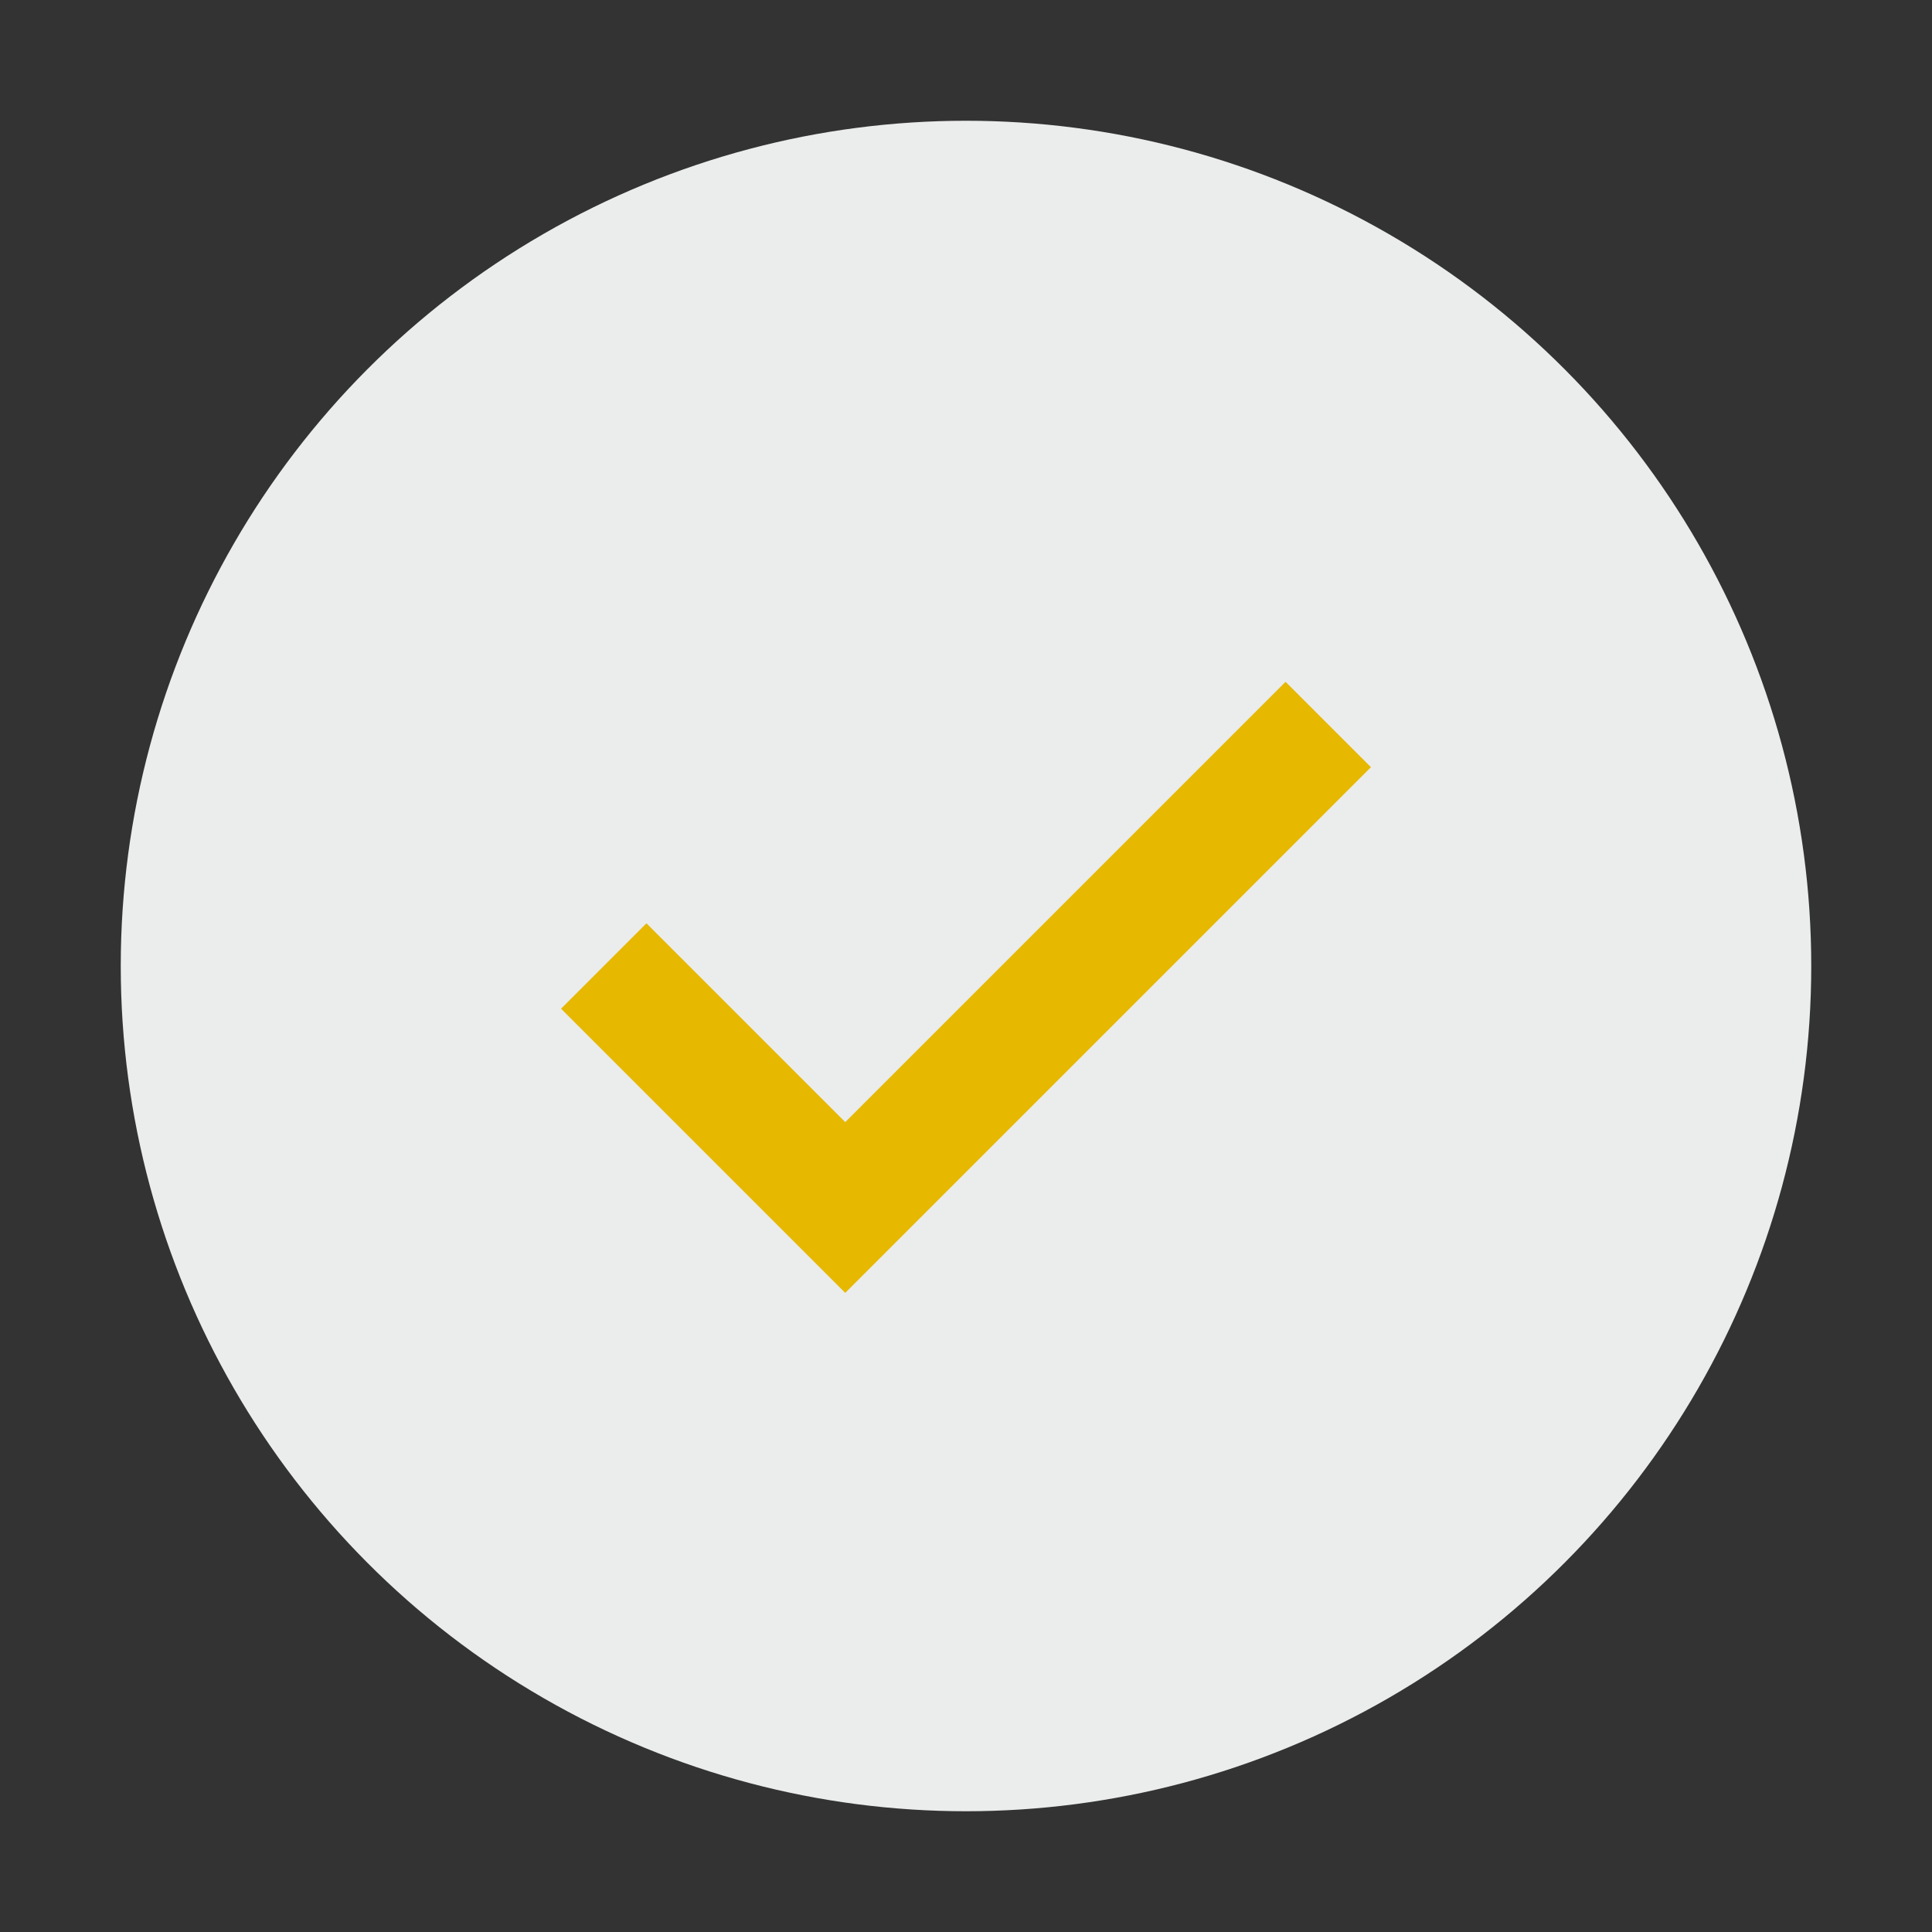
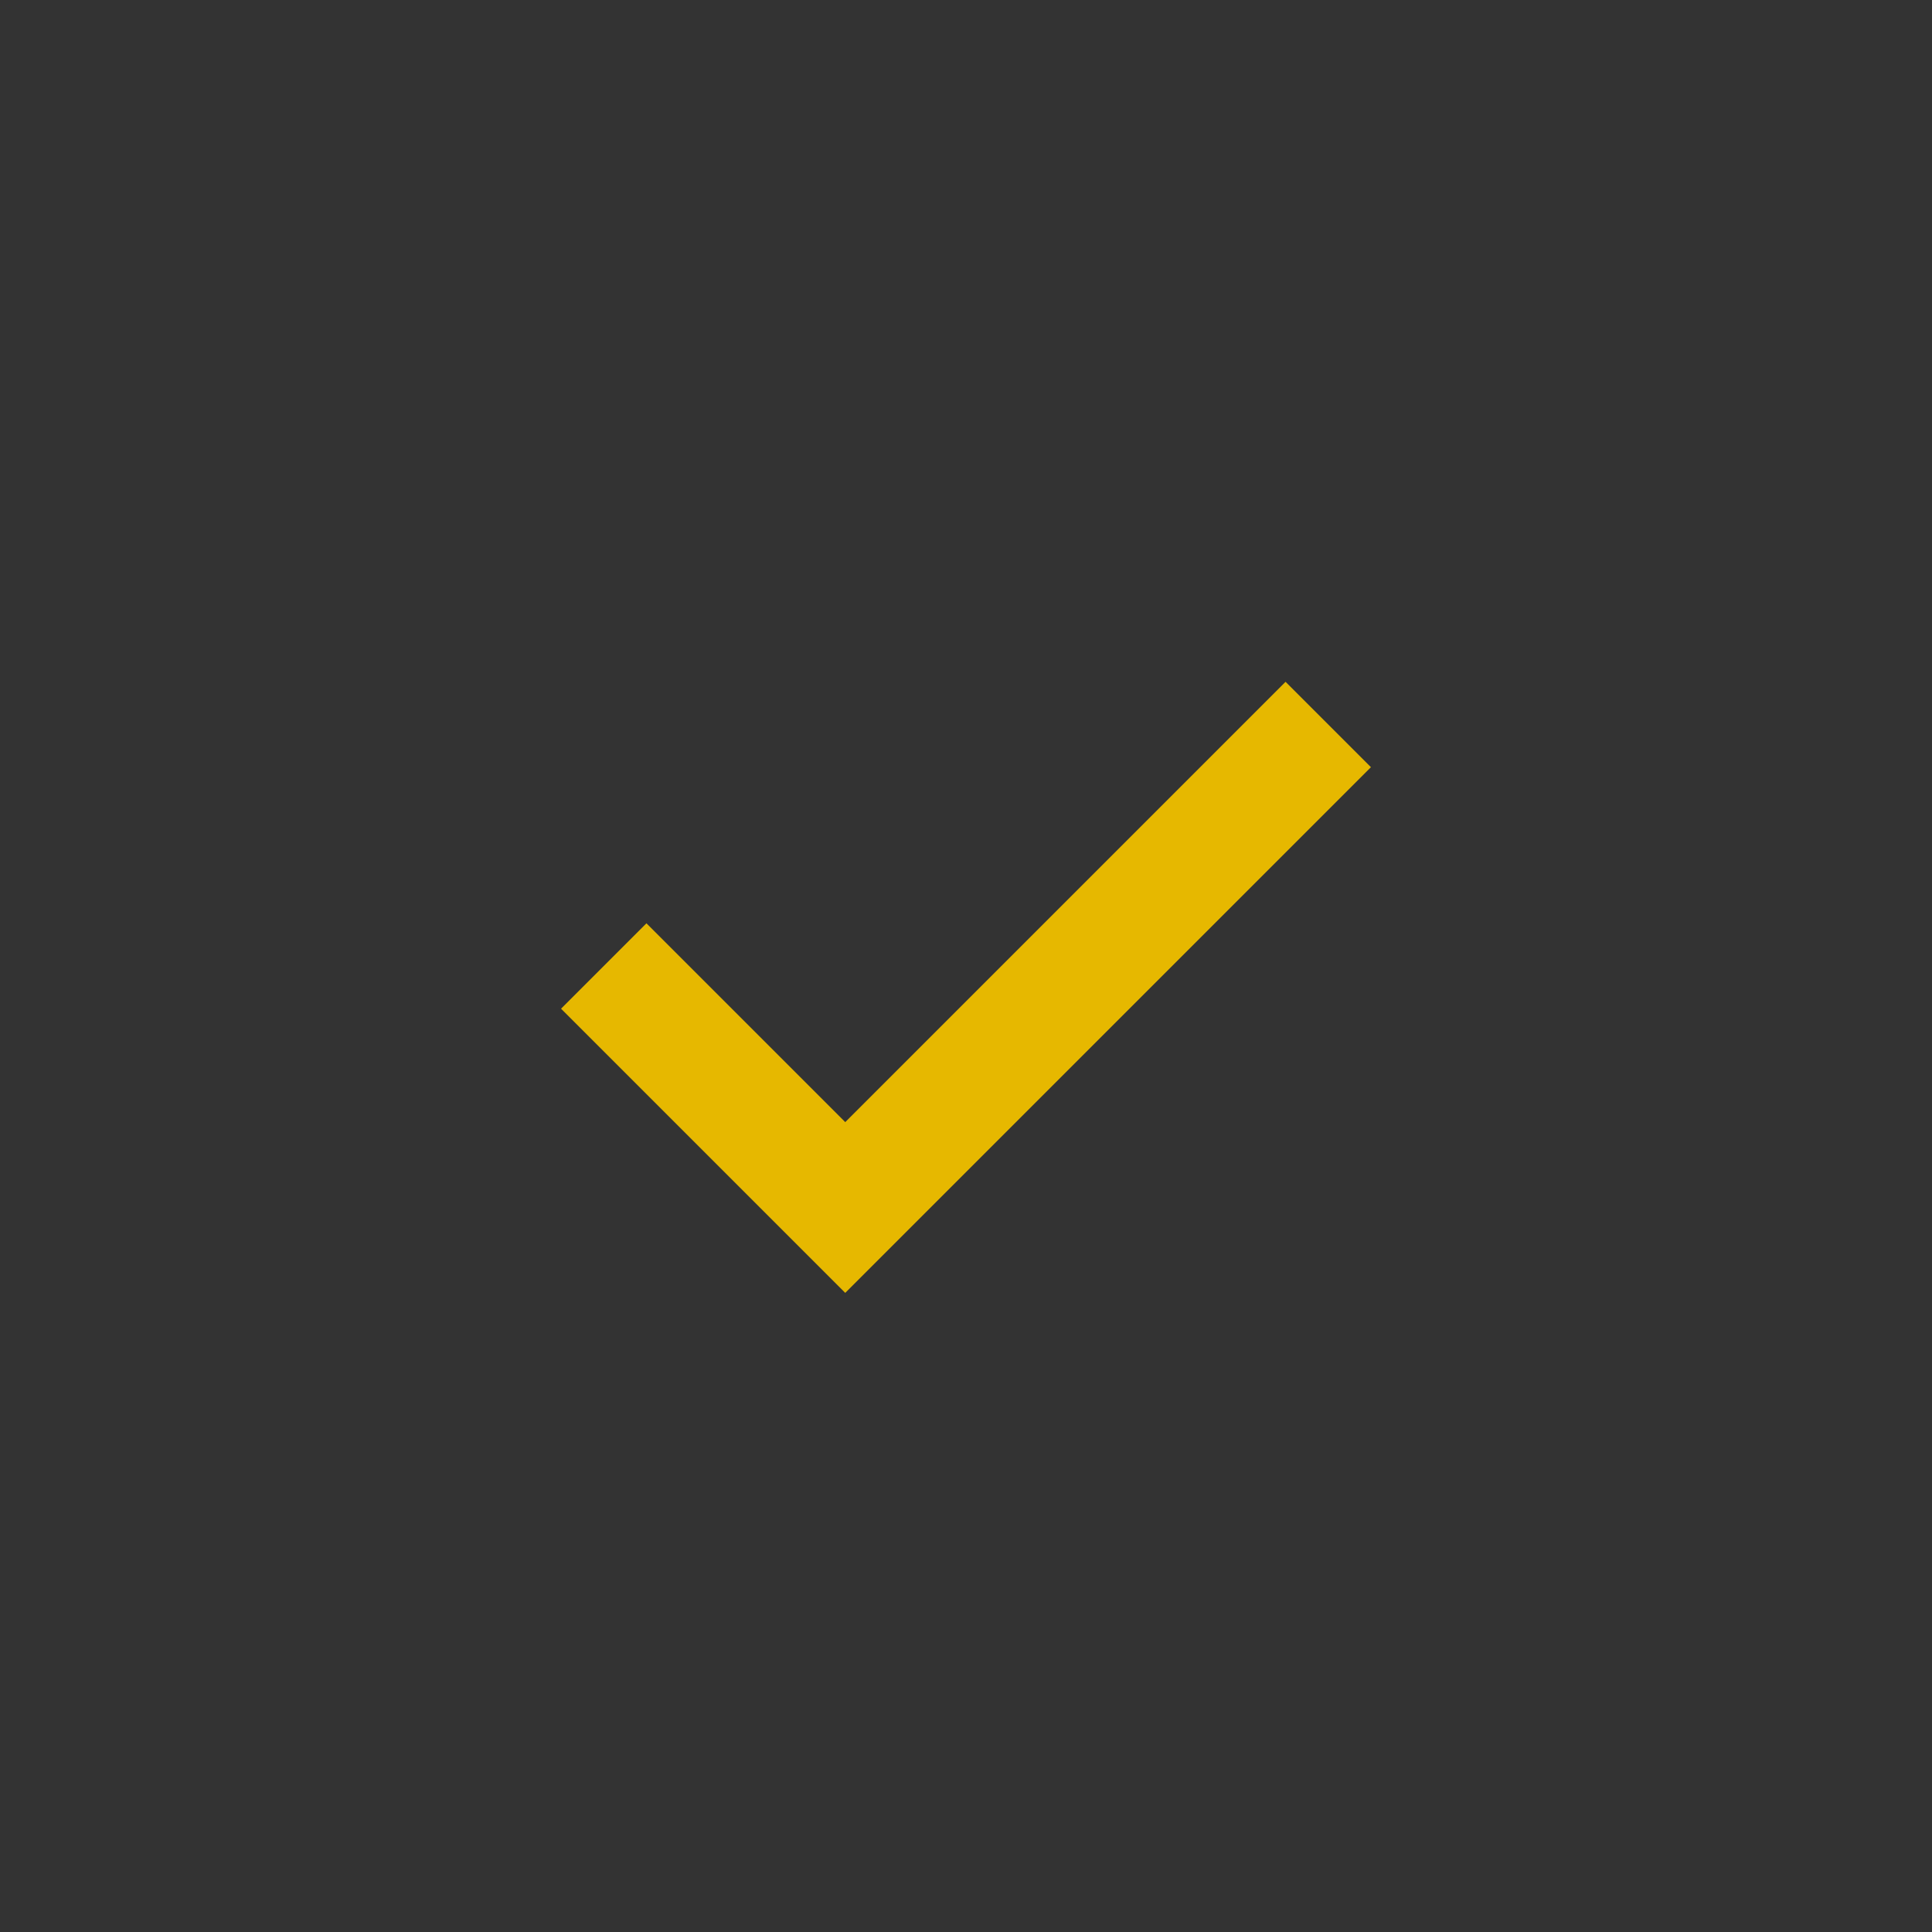
<svg xmlns="http://www.w3.org/2000/svg" width="32" height="32" viewBox="0 0 32 32">
  <rect x="0" y="0" width="32" height="32" fill="#333333" stroke="none" />
-   <circle cx="16" cy="16" r="14" fill="#ebecec" />
  <path d="M10 16l4 4 8-8" stroke="#e6b800" stroke-width="2" fill="none" />
</svg>